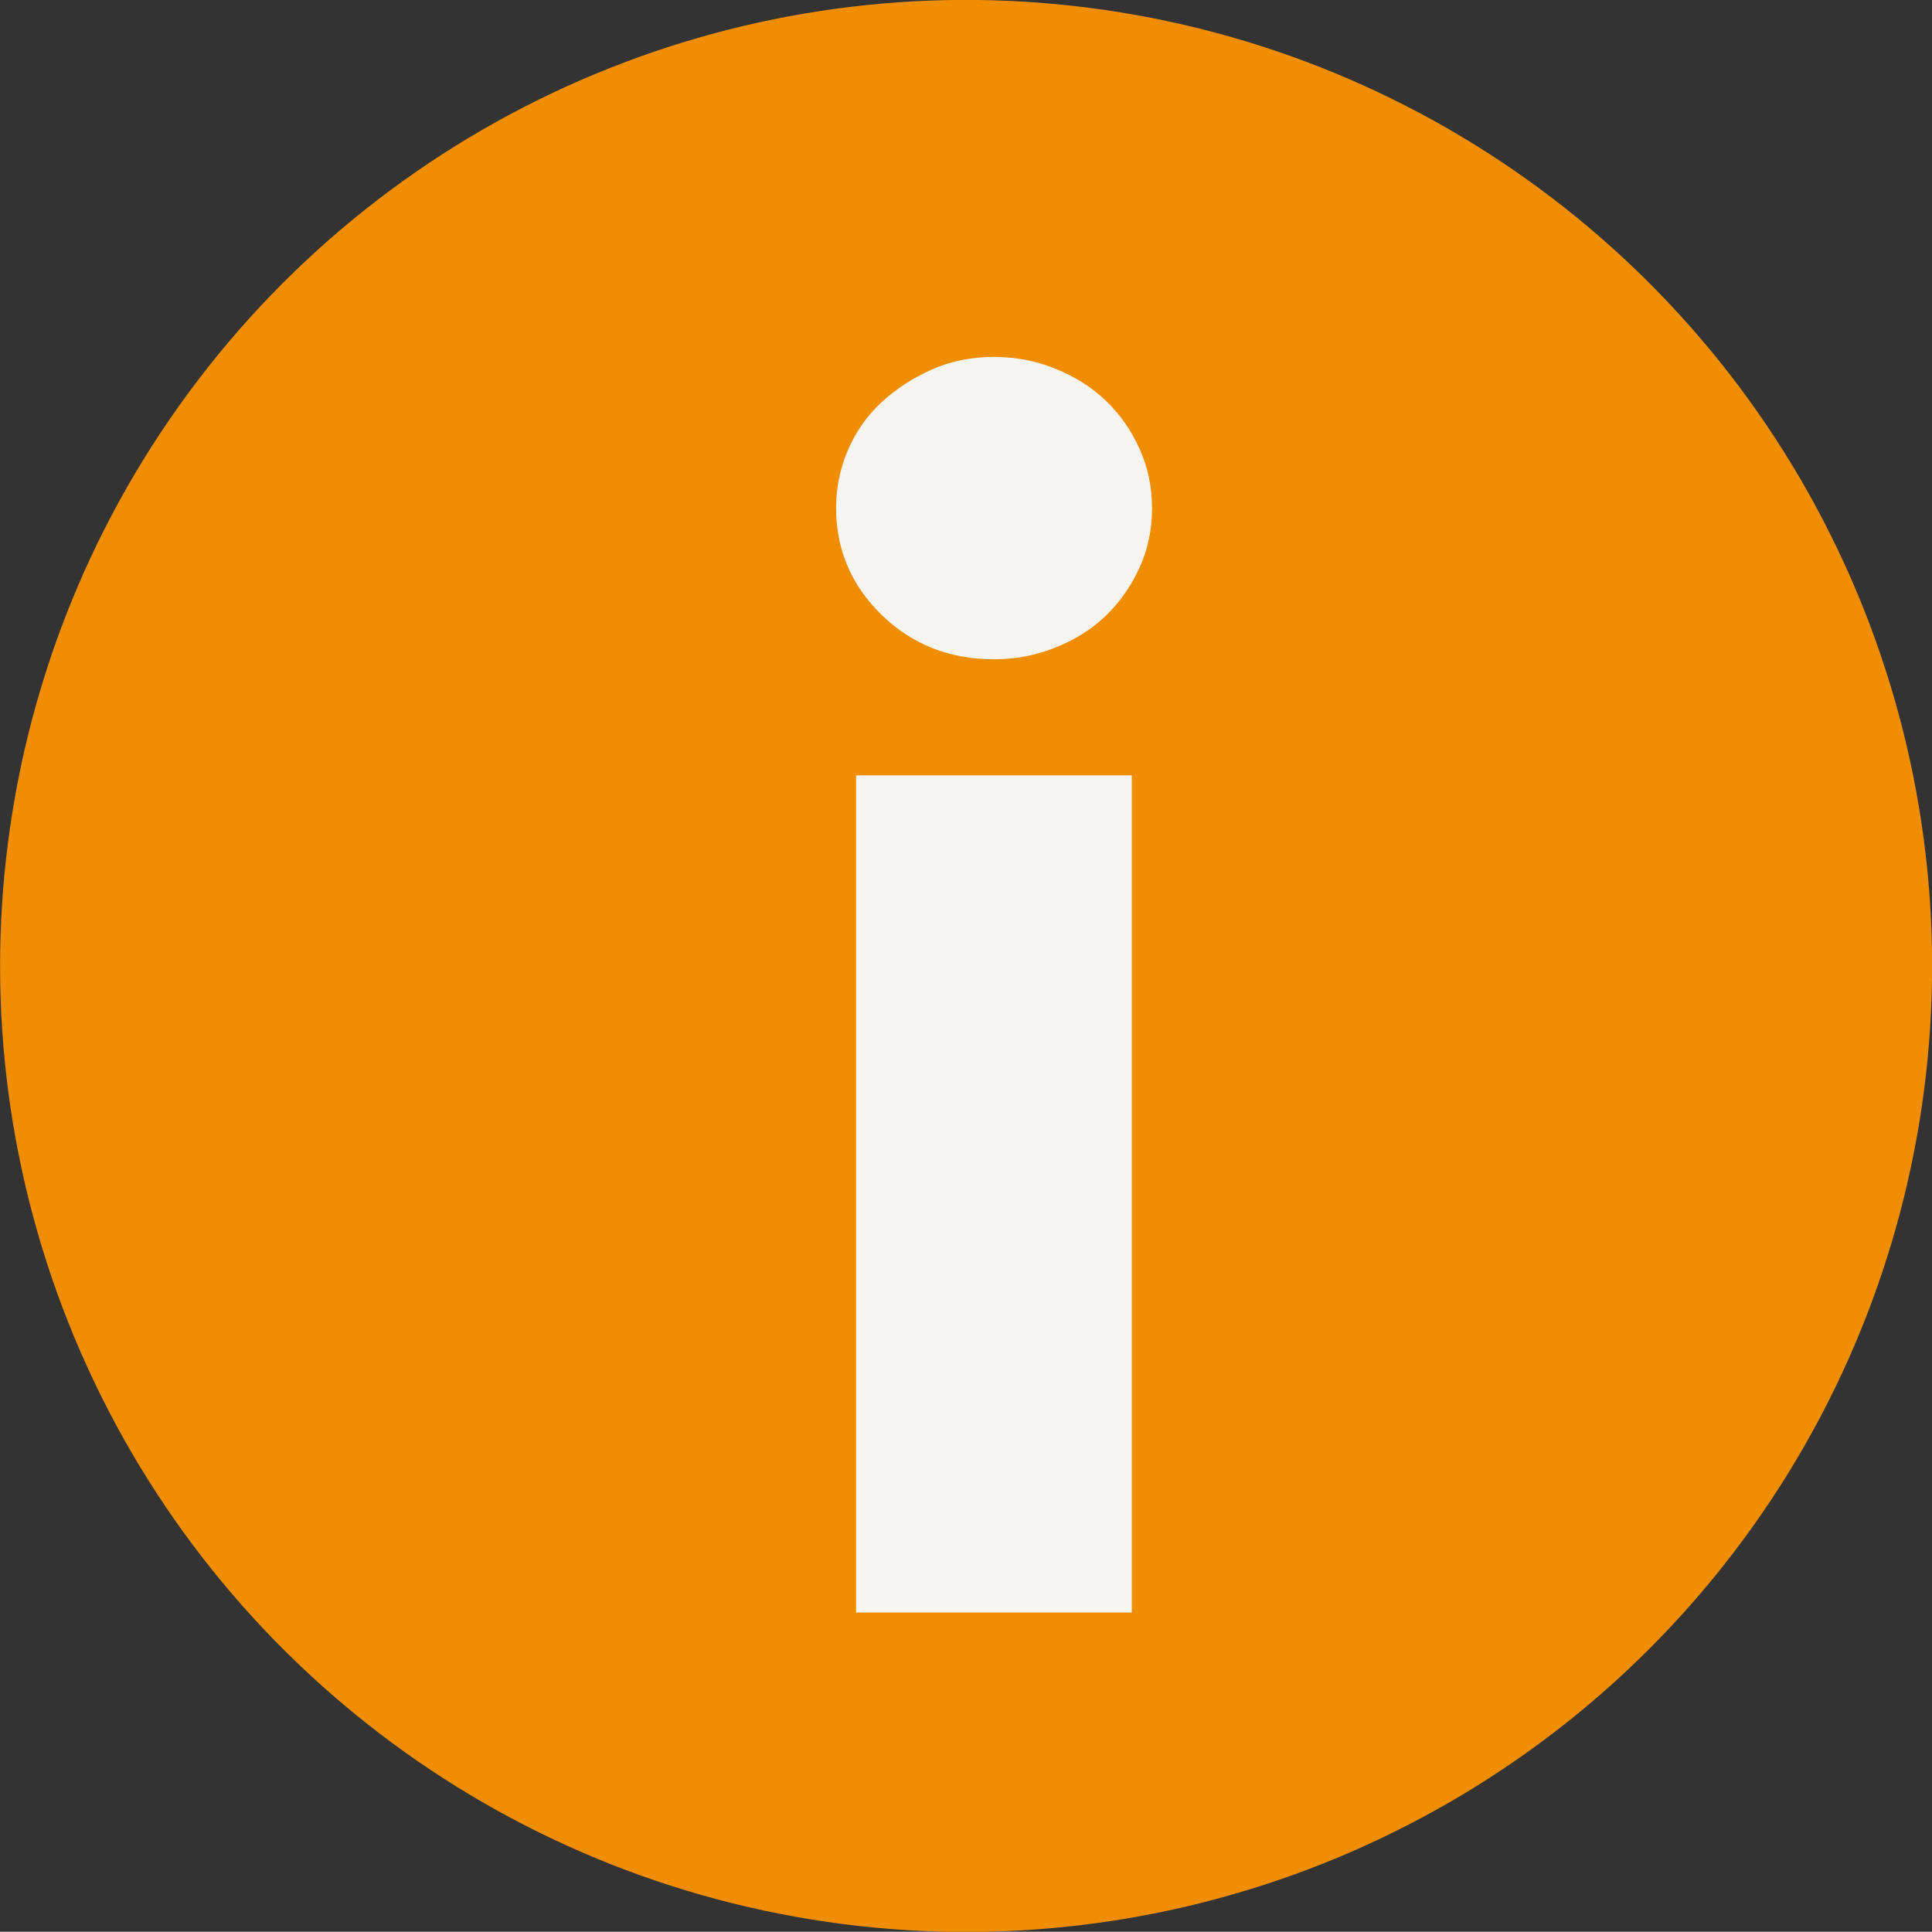
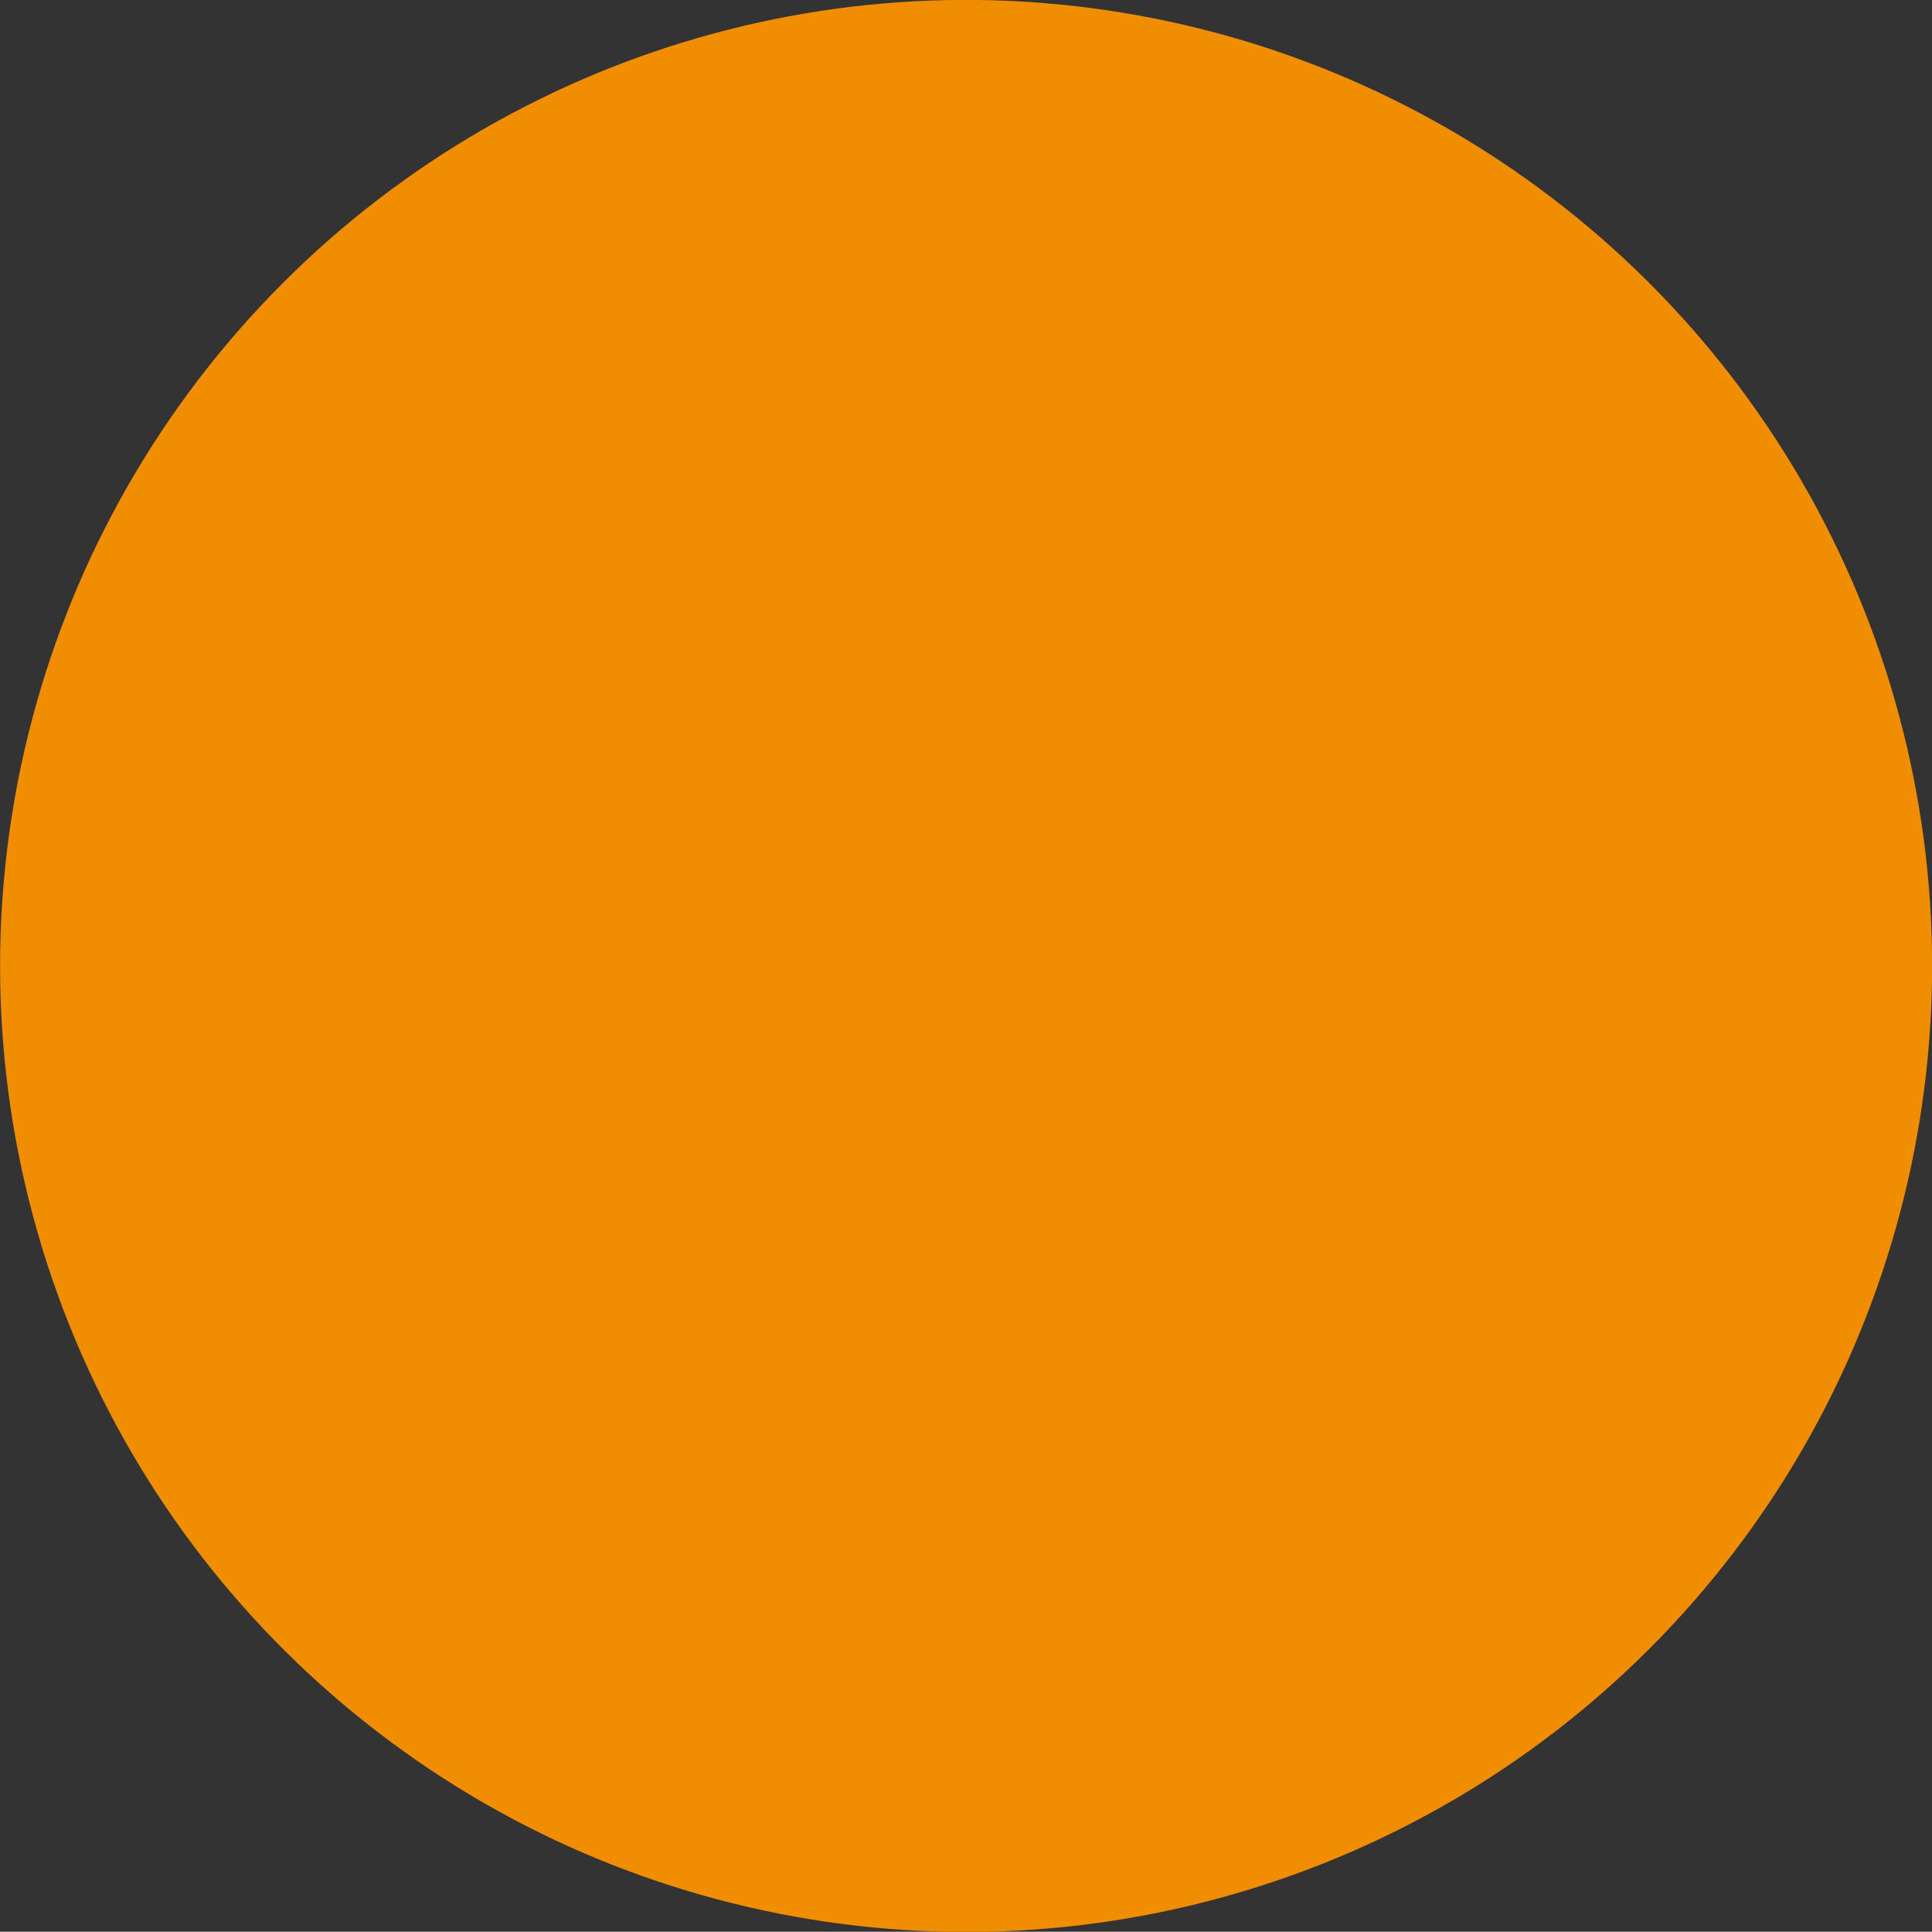
<svg xmlns="http://www.w3.org/2000/svg" id="_圖層_1" viewBox="0 0 75.4 75.39">
  <rect x="0" y="0" width="75.4" height="75.39" fill="#333333" stroke="none" />
  <defs>
    <style>.cls-1{fill:#f6f5f2;}.cls-1,.cls-2{stroke-width:0px;}.cls-2{fill:#f18d00;}</style>
  </defs>
  <circle class="cls-2" cx="37.7" cy="37.7" r="37.7" transform="translate(-5.55 68.87) rotate(-80.78)" />
-   <path class="cls-1" d="M44.96,19.83c0,.83-.16,1.61-.49,2.33-.33.72-.77,1.34-1.31,1.87-.55.52-1.2.94-1.97,1.24-.76.31-1.57.46-2.39.46-1.75,0-3.21-.58-4.4-1.74-1.18-1.15-1.77-2.55-1.77-4.16,0-.78.15-1.54.46-2.26.31-.72.74-1.34,1.31-1.87.57-.52,1.22-.95,1.97-1.28.74-.33,1.55-.49,2.43-.49.83,0,1.63.15,2.39.46.76.31,1.42.72,1.97,1.25.54.52.99,1.15,1.31,1.87.33.72.49,1.5.49,2.33ZM33.41,62.93V30.26h10.76v32.67h-10.76Z" />
</svg>